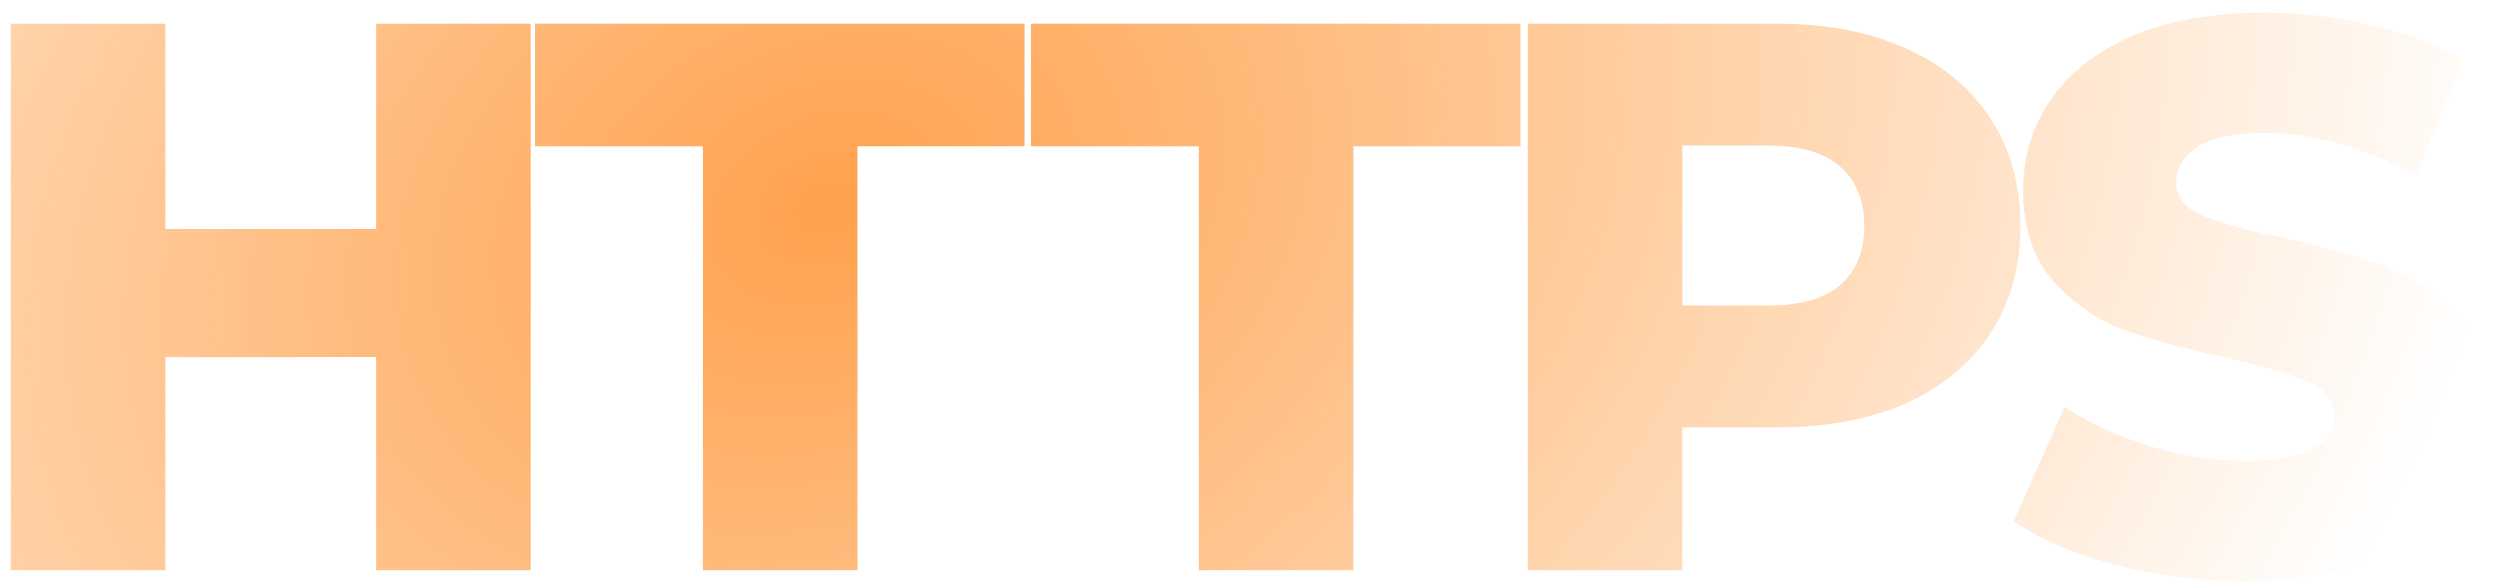
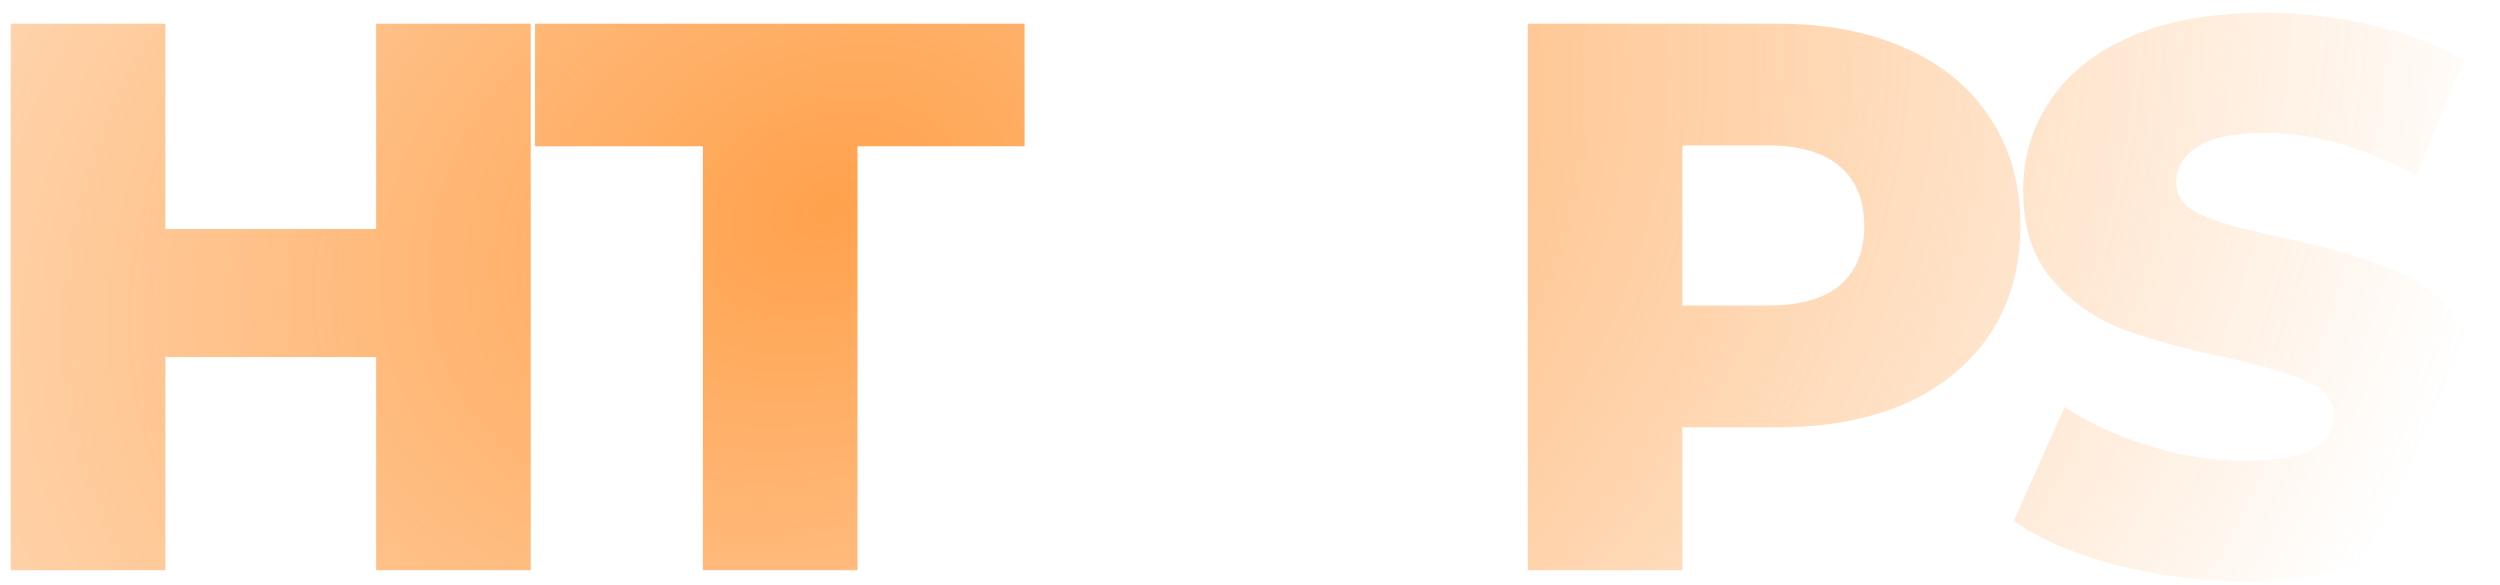
<svg xmlns="http://www.w3.org/2000/svg" width="171" height="40" fill="none">
  <path fill="url(#a)" d="M36.302 1.621v37.38H25.73V24.423H11.311V39H.738V1.621h10.573v14.044H25.73V1.621h10.573Z" />
  <path fill="url(#b)" d="M48.079 10.005H36.598V1.62H70.08v8.384H58.652V39H48.079V10.005Z" />
-   <path fill="url(#c)" d="M82 10.005H70.519V1.62h33.482v8.384H92.573V39H82V10.005Z" />
  <path fill="url(#d)" d="M121.588 1.621c3.382 0 6.319.57 8.811 1.709 2.492 1.103 4.414 2.705 5.767 4.806 1.353 2.065 2.029 4.503 2.029 7.316 0 2.812-.676 5.25-2.029 7.315-1.353 2.065-3.275 3.667-5.767 4.806-2.492 1.104-5.429 1.656-8.811 1.656h-6.515V39H104.5V1.621h17.088Zm-.641 19.277c2.172 0 3.809-.462 4.913-1.388 1.104-.961 1.655-2.314 1.655-4.058 0-1.745-.551-3.098-1.655-4.059-1.104-.96-2.741-1.442-4.913-1.442h-5.874v10.947h5.874Z" />
  <path fill="url(#e)" d="M153.501 39.746c-3.026 0-5.963-.373-8.811-1.121s-5.162-1.745-6.942-2.99l3.471-7.797c1.674 1.104 3.614 1.994 5.821 2.67 2.207.677 4.379 1.015 6.515 1.015 4.058 0 6.087-1.015 6.087-3.044 0-1.068-.587-1.851-1.762-2.35-1.139-.534-2.99-1.085-5.553-1.655-2.813-.605-5.162-1.246-7.049-1.922a12.101 12.101 0 0 1-4.86-3.365c-1.352-1.53-2.029-3.595-2.029-6.194 0-2.279.623-4.326 1.869-6.141 1.246-1.851 3.097-3.31 5.554-4.379 2.492-1.068 5.536-1.602 9.131-1.602 2.457 0 4.877.285 7.263.855 2.385.534 4.485 1.334 6.301 2.402l-3.258 7.85c-3.56-1.922-7.013-2.883-10.359-2.883-2.101 0-3.631.32-4.593.96-.961.606-1.441 1.407-1.441 2.404 0 .997.569 1.744 1.708 2.243 1.14.498 2.973 1.014 5.501 1.548 2.848.605 5.197 1.264 7.048 1.976 1.887.677 3.507 1.78 4.86 3.31 1.388 1.496 2.082 3.543 2.082 6.142 0 2.243-.623 4.272-1.869 6.088-1.246 1.815-3.115 3.275-5.607 4.378-2.492 1.068-5.518 1.602-9.078 1.602Z" />
  <defs>
    <radialGradient id="a" cx="0" cy="0" r="1" gradientTransform="rotate(155.804 26.818 13.135) scale(238.279 180.72)" gradientUnits="userSpaceOnUse">
      <stop stop-color="#FF7A01" stop-opacity=".3" />
      <stop offset="0" stop-color="#FF7900" stop-opacity=".7" />
      <stop offset=".51" stop-color="#FF7A00" stop-opacity="0" />
    </radialGradient>
    <radialGradient id="b" cx="0" cy="0" r="1" gradientTransform="rotate(155.804 26.818 13.135) scale(238.279 180.72)" gradientUnits="userSpaceOnUse">
      <stop stop-color="#FF7A01" stop-opacity=".3" />
      <stop offset="0" stop-color="#FF7900" stop-opacity=".7" />
      <stop offset=".51" stop-color="#FF7A00" stop-opacity="0" />
    </radialGradient>
    <radialGradient id="c" cx="0" cy="0" r="1" gradientTransform="rotate(155.804 26.818 13.135) scale(238.279 180.72)" gradientUnits="userSpaceOnUse">
      <stop stop-color="#FF7A01" stop-opacity=".3" />
      <stop offset="0" stop-color="#FF7900" stop-opacity=".7" />
      <stop offset=".51" stop-color="#FF7A00" stop-opacity="0" />
    </radialGradient>
    <radialGradient id="d" cx="0" cy="0" r="1" gradientTransform="rotate(155.804 26.818 13.135) scale(238.279 180.72)" gradientUnits="userSpaceOnUse">
      <stop stop-color="#FF7A01" stop-opacity=".3" />
      <stop offset="0" stop-color="#FF7900" stop-opacity=".7" />
      <stop offset=".51" stop-color="#FF7A00" stop-opacity="0" />
    </radialGradient>
    <radialGradient id="e" cx="0" cy="0" r="1" gradientTransform="rotate(155.804 26.818 13.135) scale(238.279 180.72)" gradientUnits="userSpaceOnUse">
      <stop stop-color="#FF7A01" stop-opacity=".3" />
      <stop offset="0" stop-color="#FF7900" stop-opacity=".7" />
      <stop offset=".51" stop-color="#FF7A00" stop-opacity="0" />
    </radialGradient>
  </defs>
</svg>